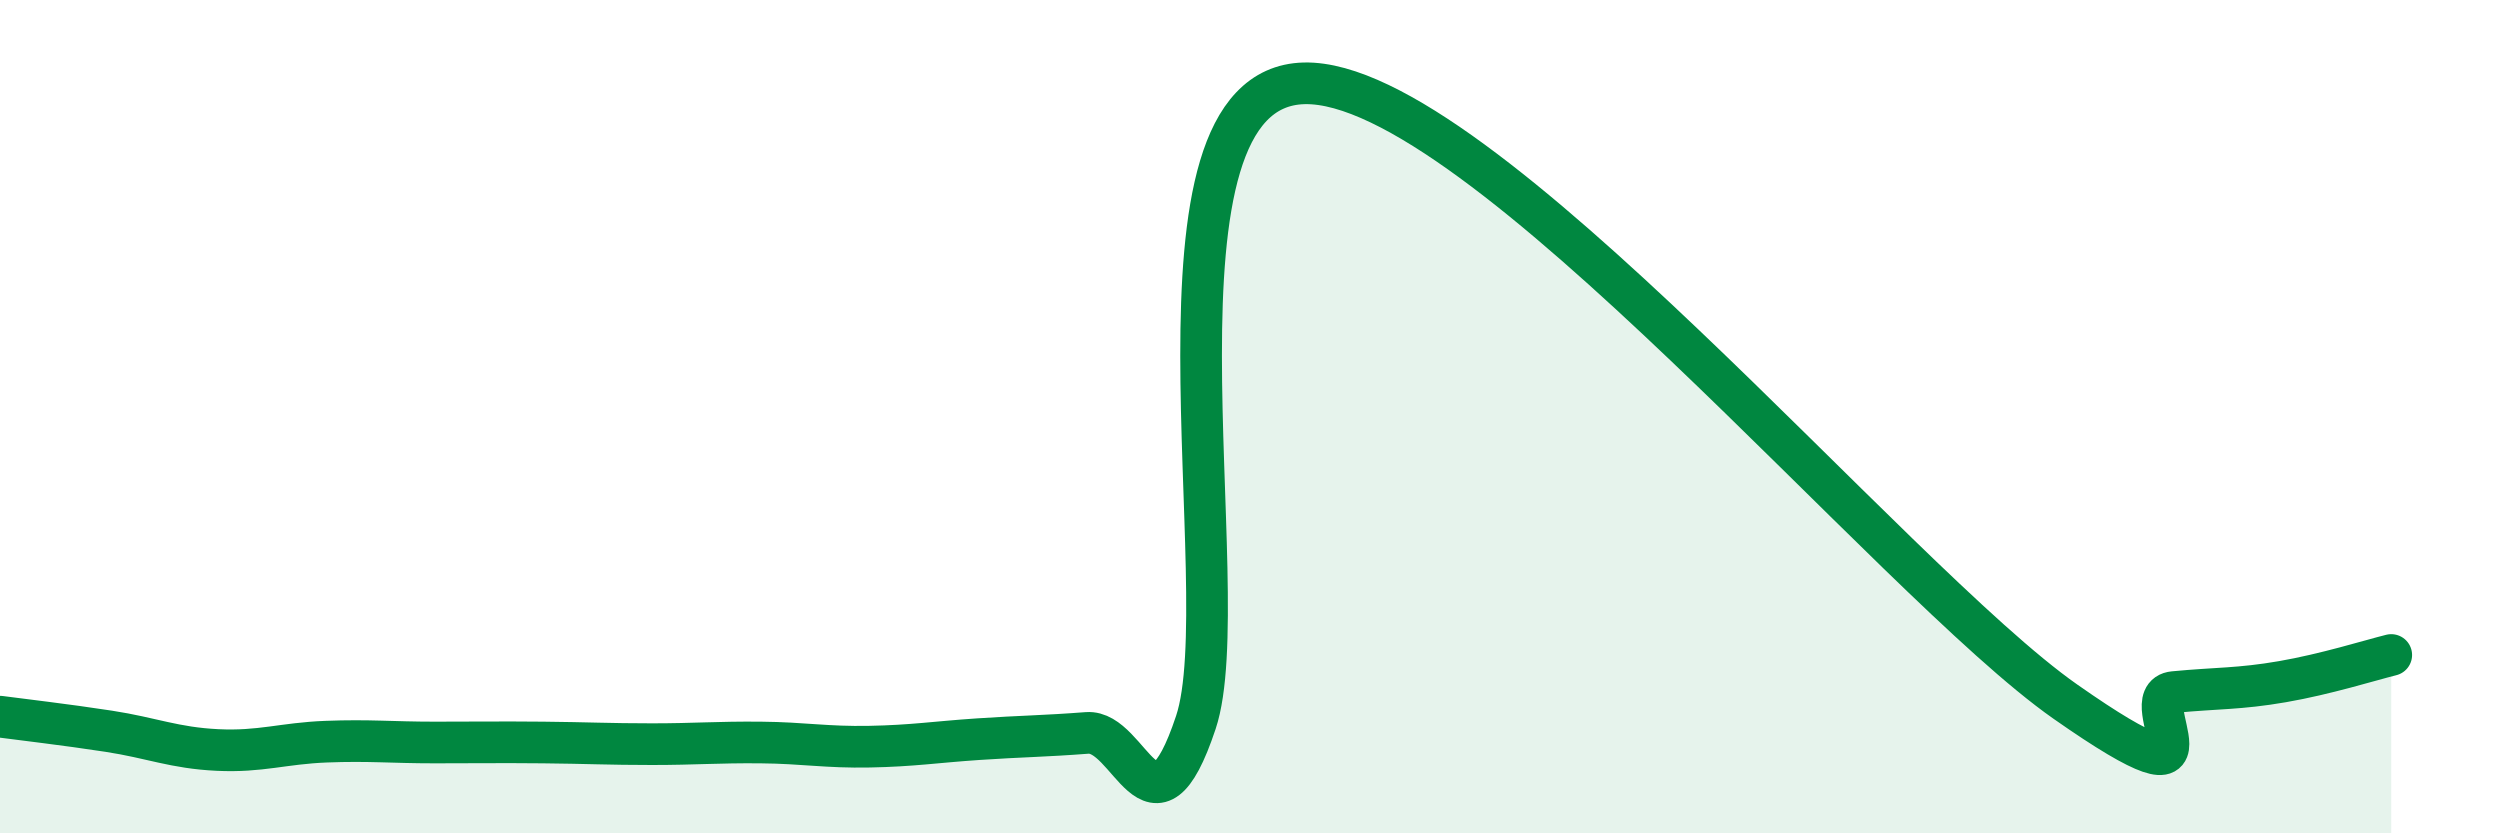
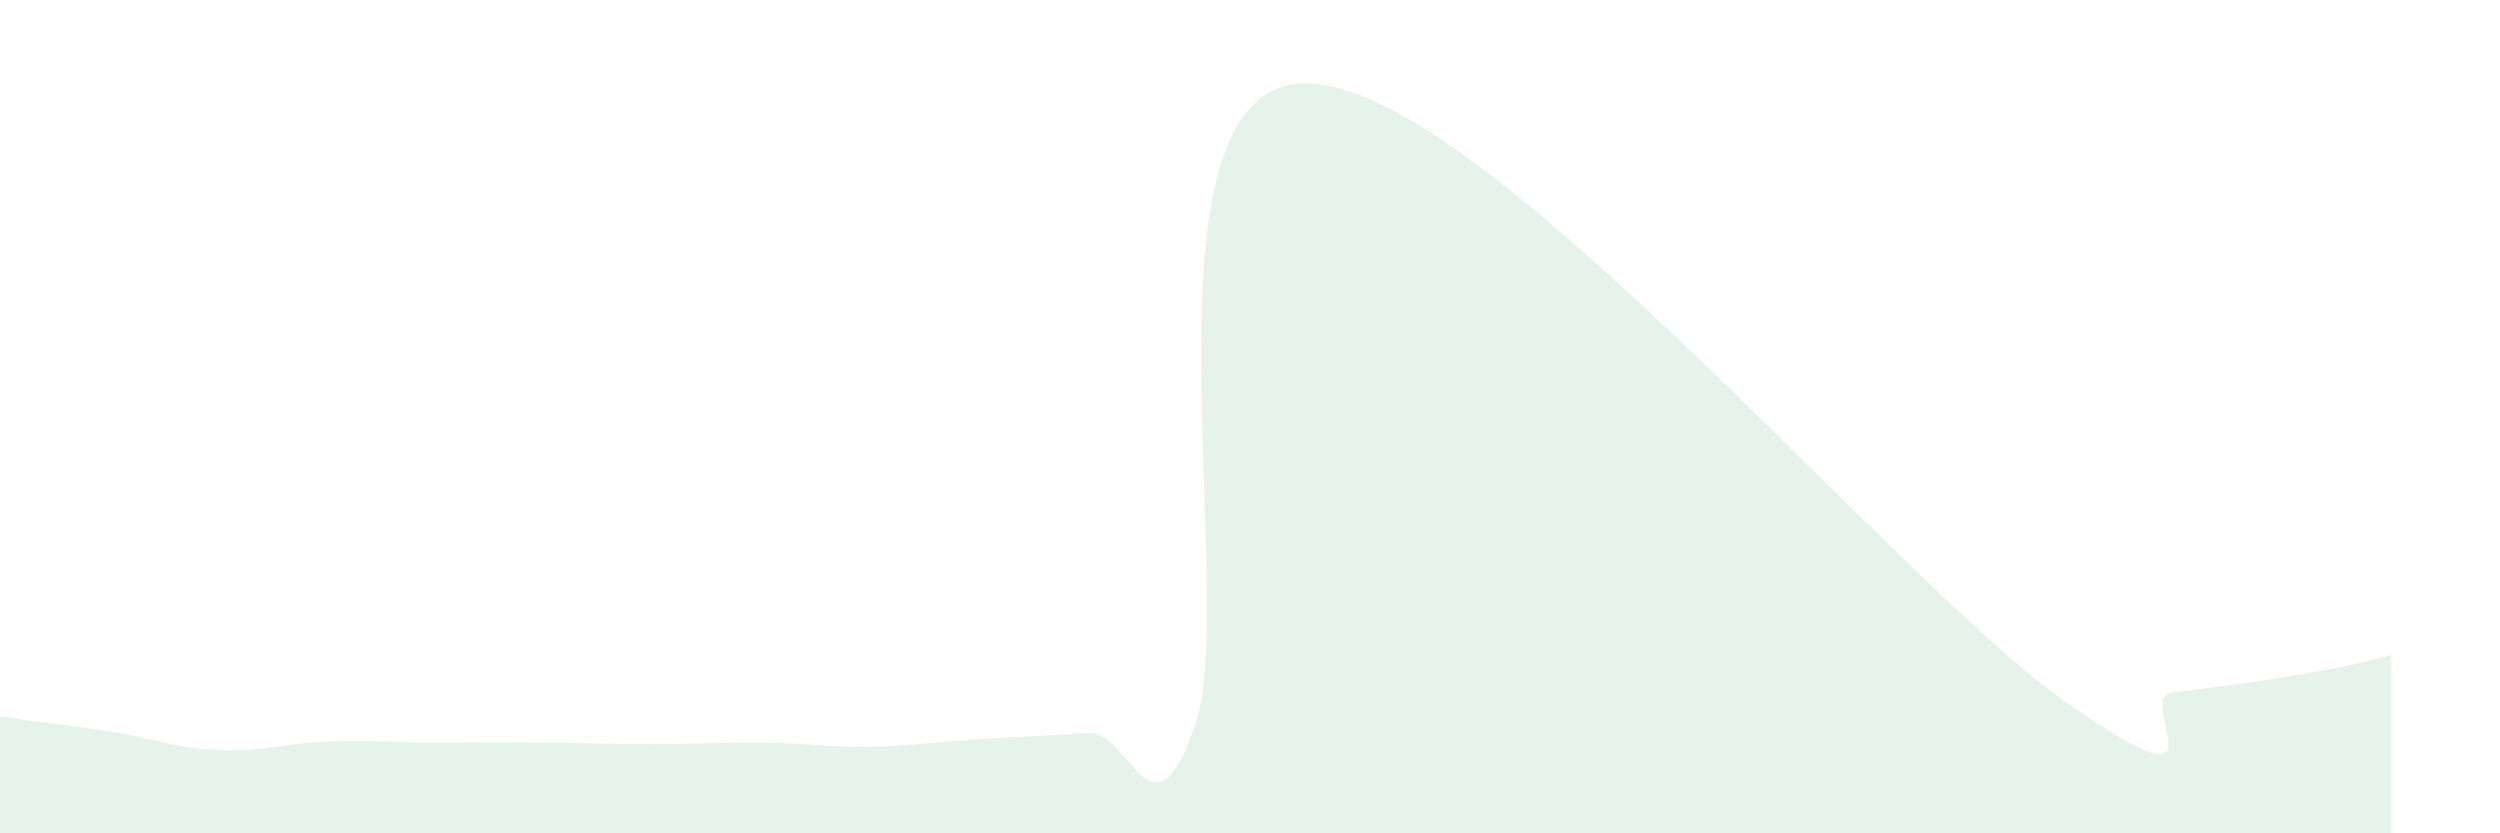
<svg xmlns="http://www.w3.org/2000/svg" width="60" height="20" viewBox="0 0 60 20">
-   <path d="M 0,17.2 C 0.52,17.27 1.57,17.39 2.61,17.55 C 3.65,17.71 4.18,17.95 5.22,18 C 6.26,18.05 6.79,17.84 7.83,17.8 C 8.87,17.76 9.39,17.82 10.43,17.82 C 11.47,17.82 12,17.81 13.04,17.82 C 14.08,17.83 14.61,17.86 15.65,17.86 C 16.69,17.86 17.22,17.81 18.26,17.82 C 19.3,17.83 19.83,17.94 20.87,17.92 C 21.91,17.9 22.44,17.81 23.48,17.74 C 24.52,17.67 25.05,17.67 26.09,17.59 C 27.13,17.51 27.66,20.46 28.7,17.34 C 29.74,14.22 27.13,2.1 31.3,2 C 35.47,1.9 45.4,13.92 49.57,16.84 C 53.74,19.76 51.13,16.71 52.17,16.61 C 53.21,16.51 53.74,16.54 54.78,16.36 C 55.82,16.18 56.87,15.85 57.39,15.72L57.39 20L0 20Z" fill="#008740" opacity="0.1" stroke-linecap="round" stroke-linejoin="round" />
-   <path d="M 0,17.2 C 0.52,17.27 1.57,17.39 2.61,17.55 C 3.65,17.71 4.18,17.95 5.22,18 C 6.26,18.05 6.79,17.84 7.83,17.8 C 8.87,17.76 9.39,17.82 10.43,17.82 C 11.47,17.82 12,17.81 13.04,17.82 C 14.08,17.83 14.61,17.86 15.65,17.86 C 16.69,17.86 17.22,17.81 18.26,17.82 C 19.3,17.83 19.83,17.94 20.87,17.92 C 21.91,17.9 22.44,17.81 23.48,17.74 C 24.52,17.67 25.05,17.67 26.09,17.59 C 27.13,17.51 27.66,20.46 28.7,17.34 C 29.74,14.22 27.13,2.1 31.3,2 C 35.47,1.9 45.4,13.92 49.57,16.84 C 53.74,19.76 51.13,16.71 52.17,16.61 C 53.21,16.51 53.74,16.54 54.78,16.36 C 55.82,16.18 56.87,15.85 57.39,15.72" stroke="#008740" stroke-width="1" fill="none" stroke-linecap="round" stroke-linejoin="round" />
+   <path d="M 0,17.2 C 0.52,17.27 1.57,17.39 2.61,17.55 C 3.65,17.71 4.18,17.95 5.22,18 C 6.26,18.05 6.79,17.84 7.83,17.8 C 8.87,17.76 9.39,17.82 10.43,17.82 C 11.47,17.82 12,17.81 13.04,17.82 C 14.08,17.83 14.61,17.86 15.65,17.86 C 16.69,17.86 17.22,17.81 18.26,17.82 C 19.3,17.83 19.83,17.94 20.87,17.92 C 21.91,17.9 22.44,17.81 23.48,17.74 C 24.52,17.67 25.05,17.67 26.09,17.59 C 27.13,17.51 27.66,20.46 28.7,17.34 C 29.74,14.22 27.13,2.1 31.3,2 C 35.47,1.9 45.4,13.92 49.57,16.84 C 53.74,19.76 51.13,16.71 52.17,16.61 C 55.82,16.18 56.87,15.85 57.39,15.72L57.39 20L0 20Z" fill="#008740" opacity="0.1" stroke-linecap="round" stroke-linejoin="round" />
</svg>